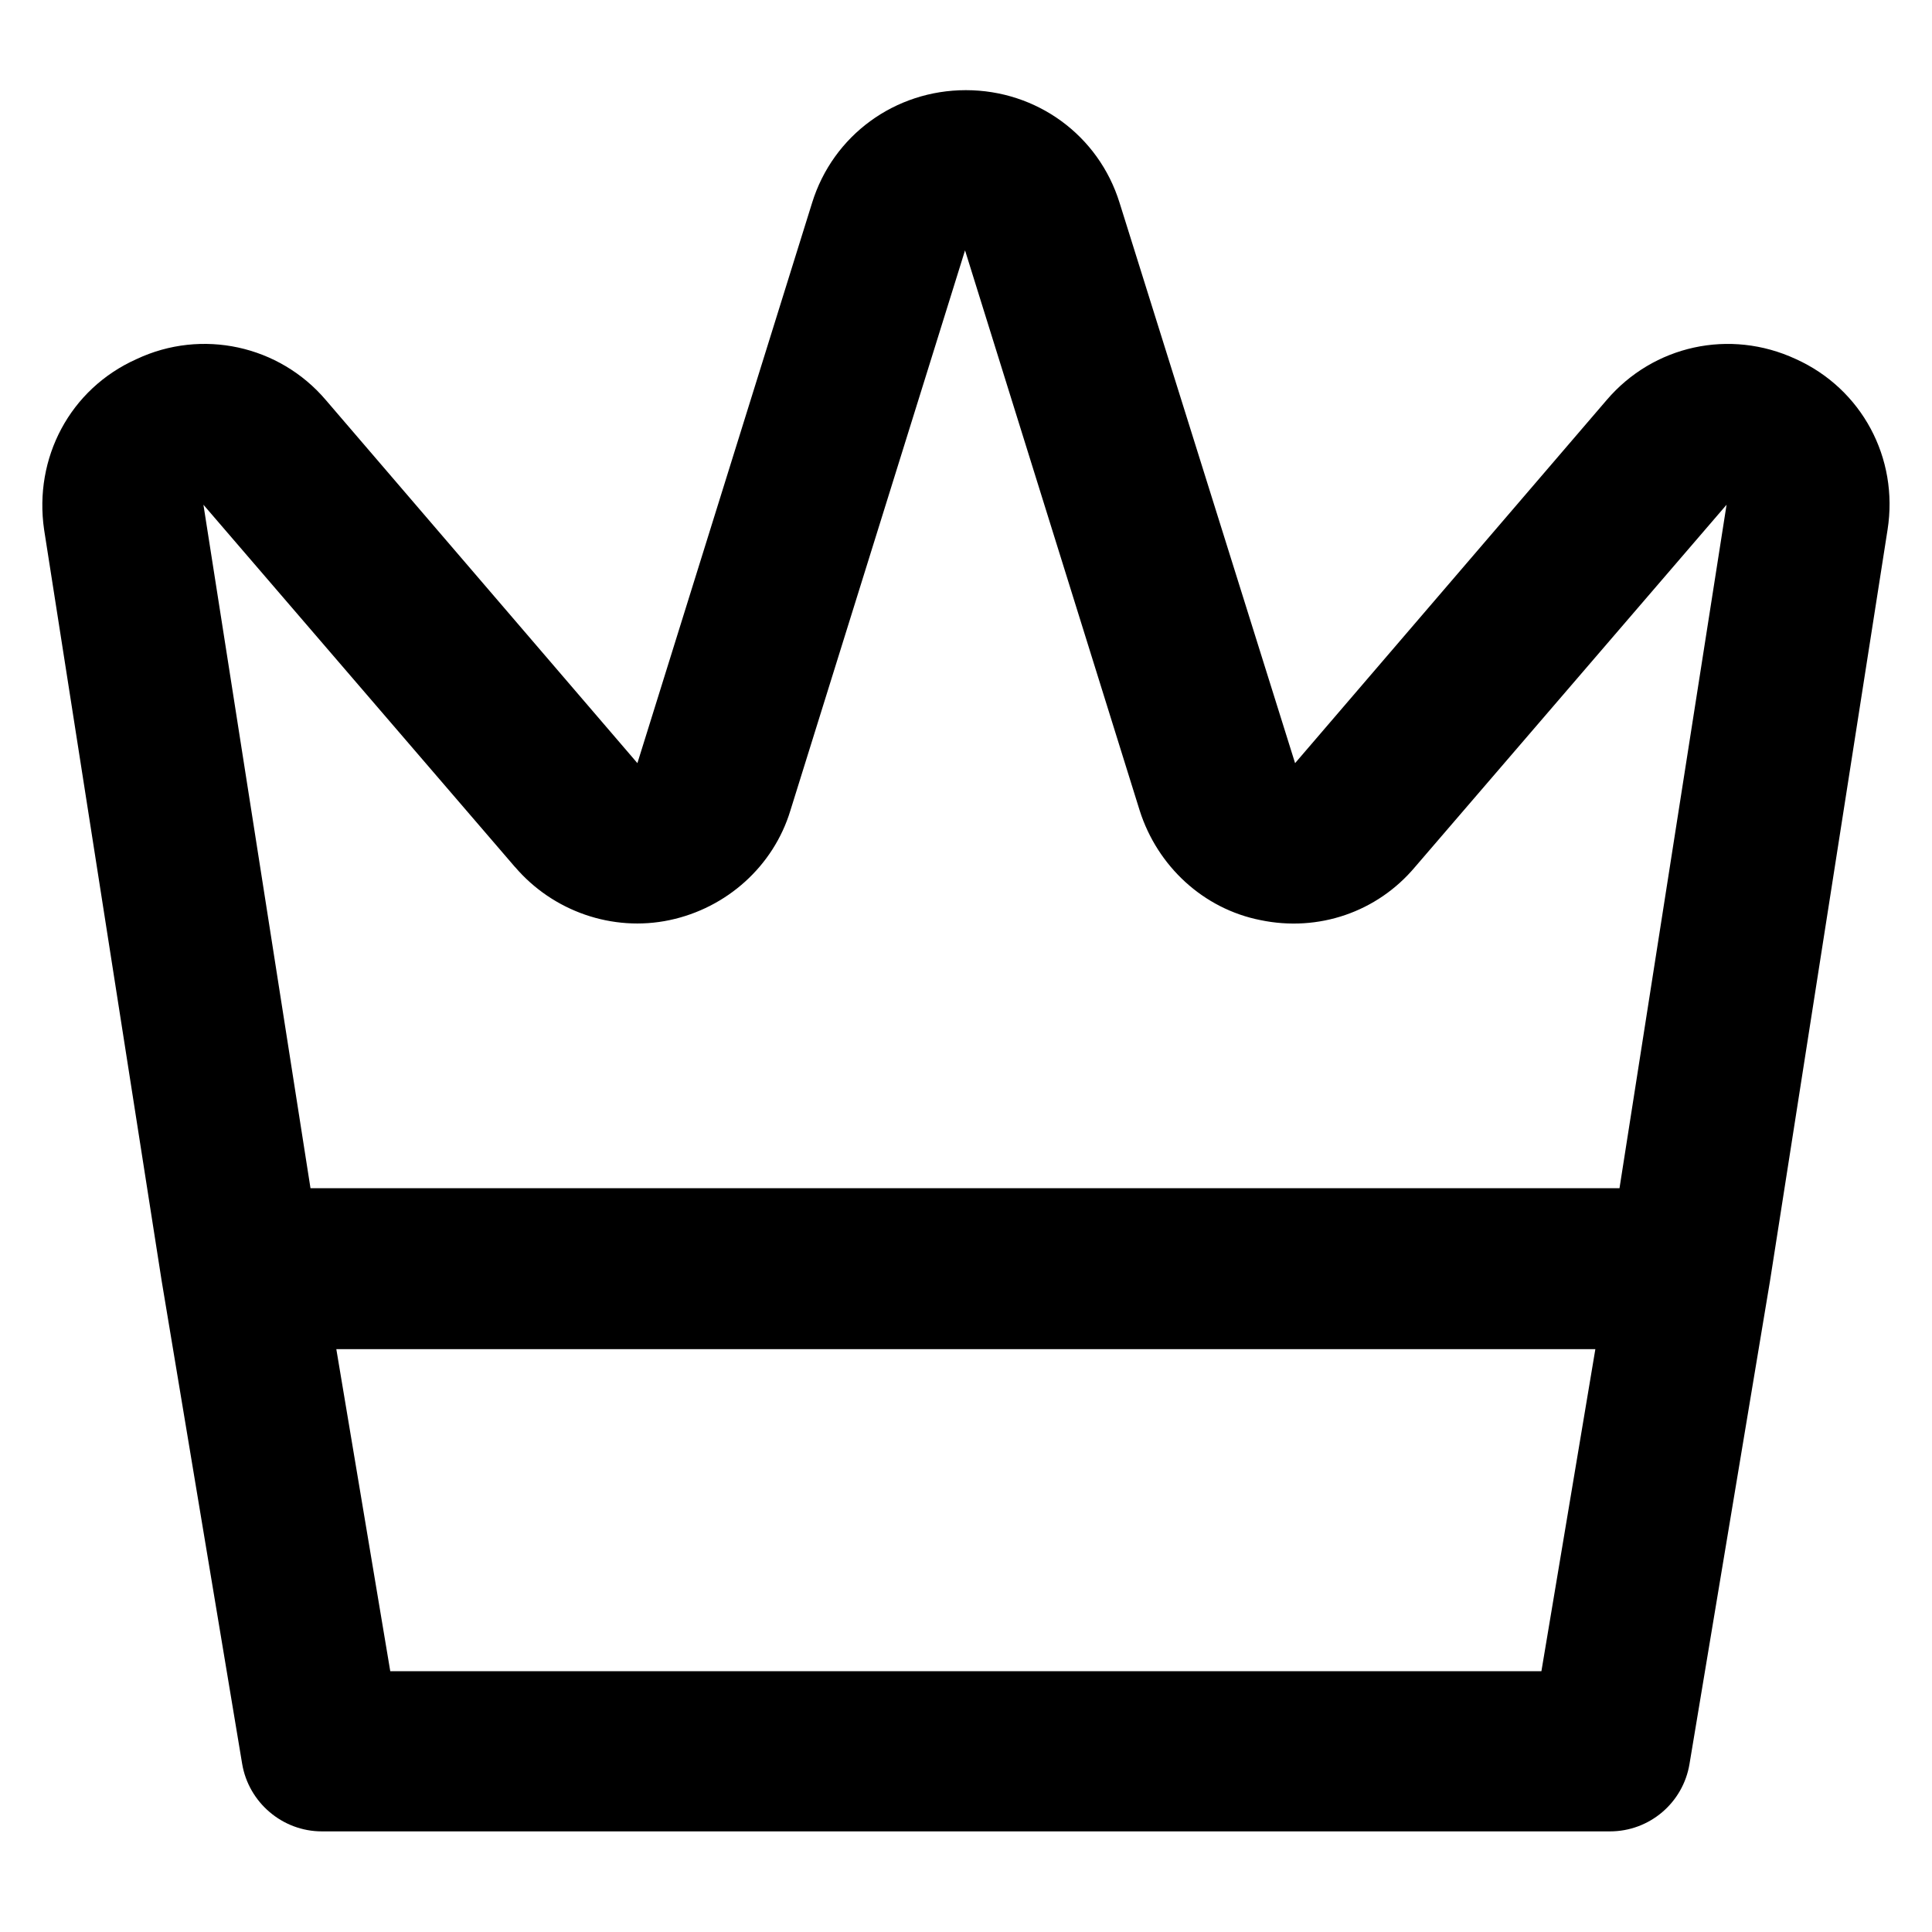
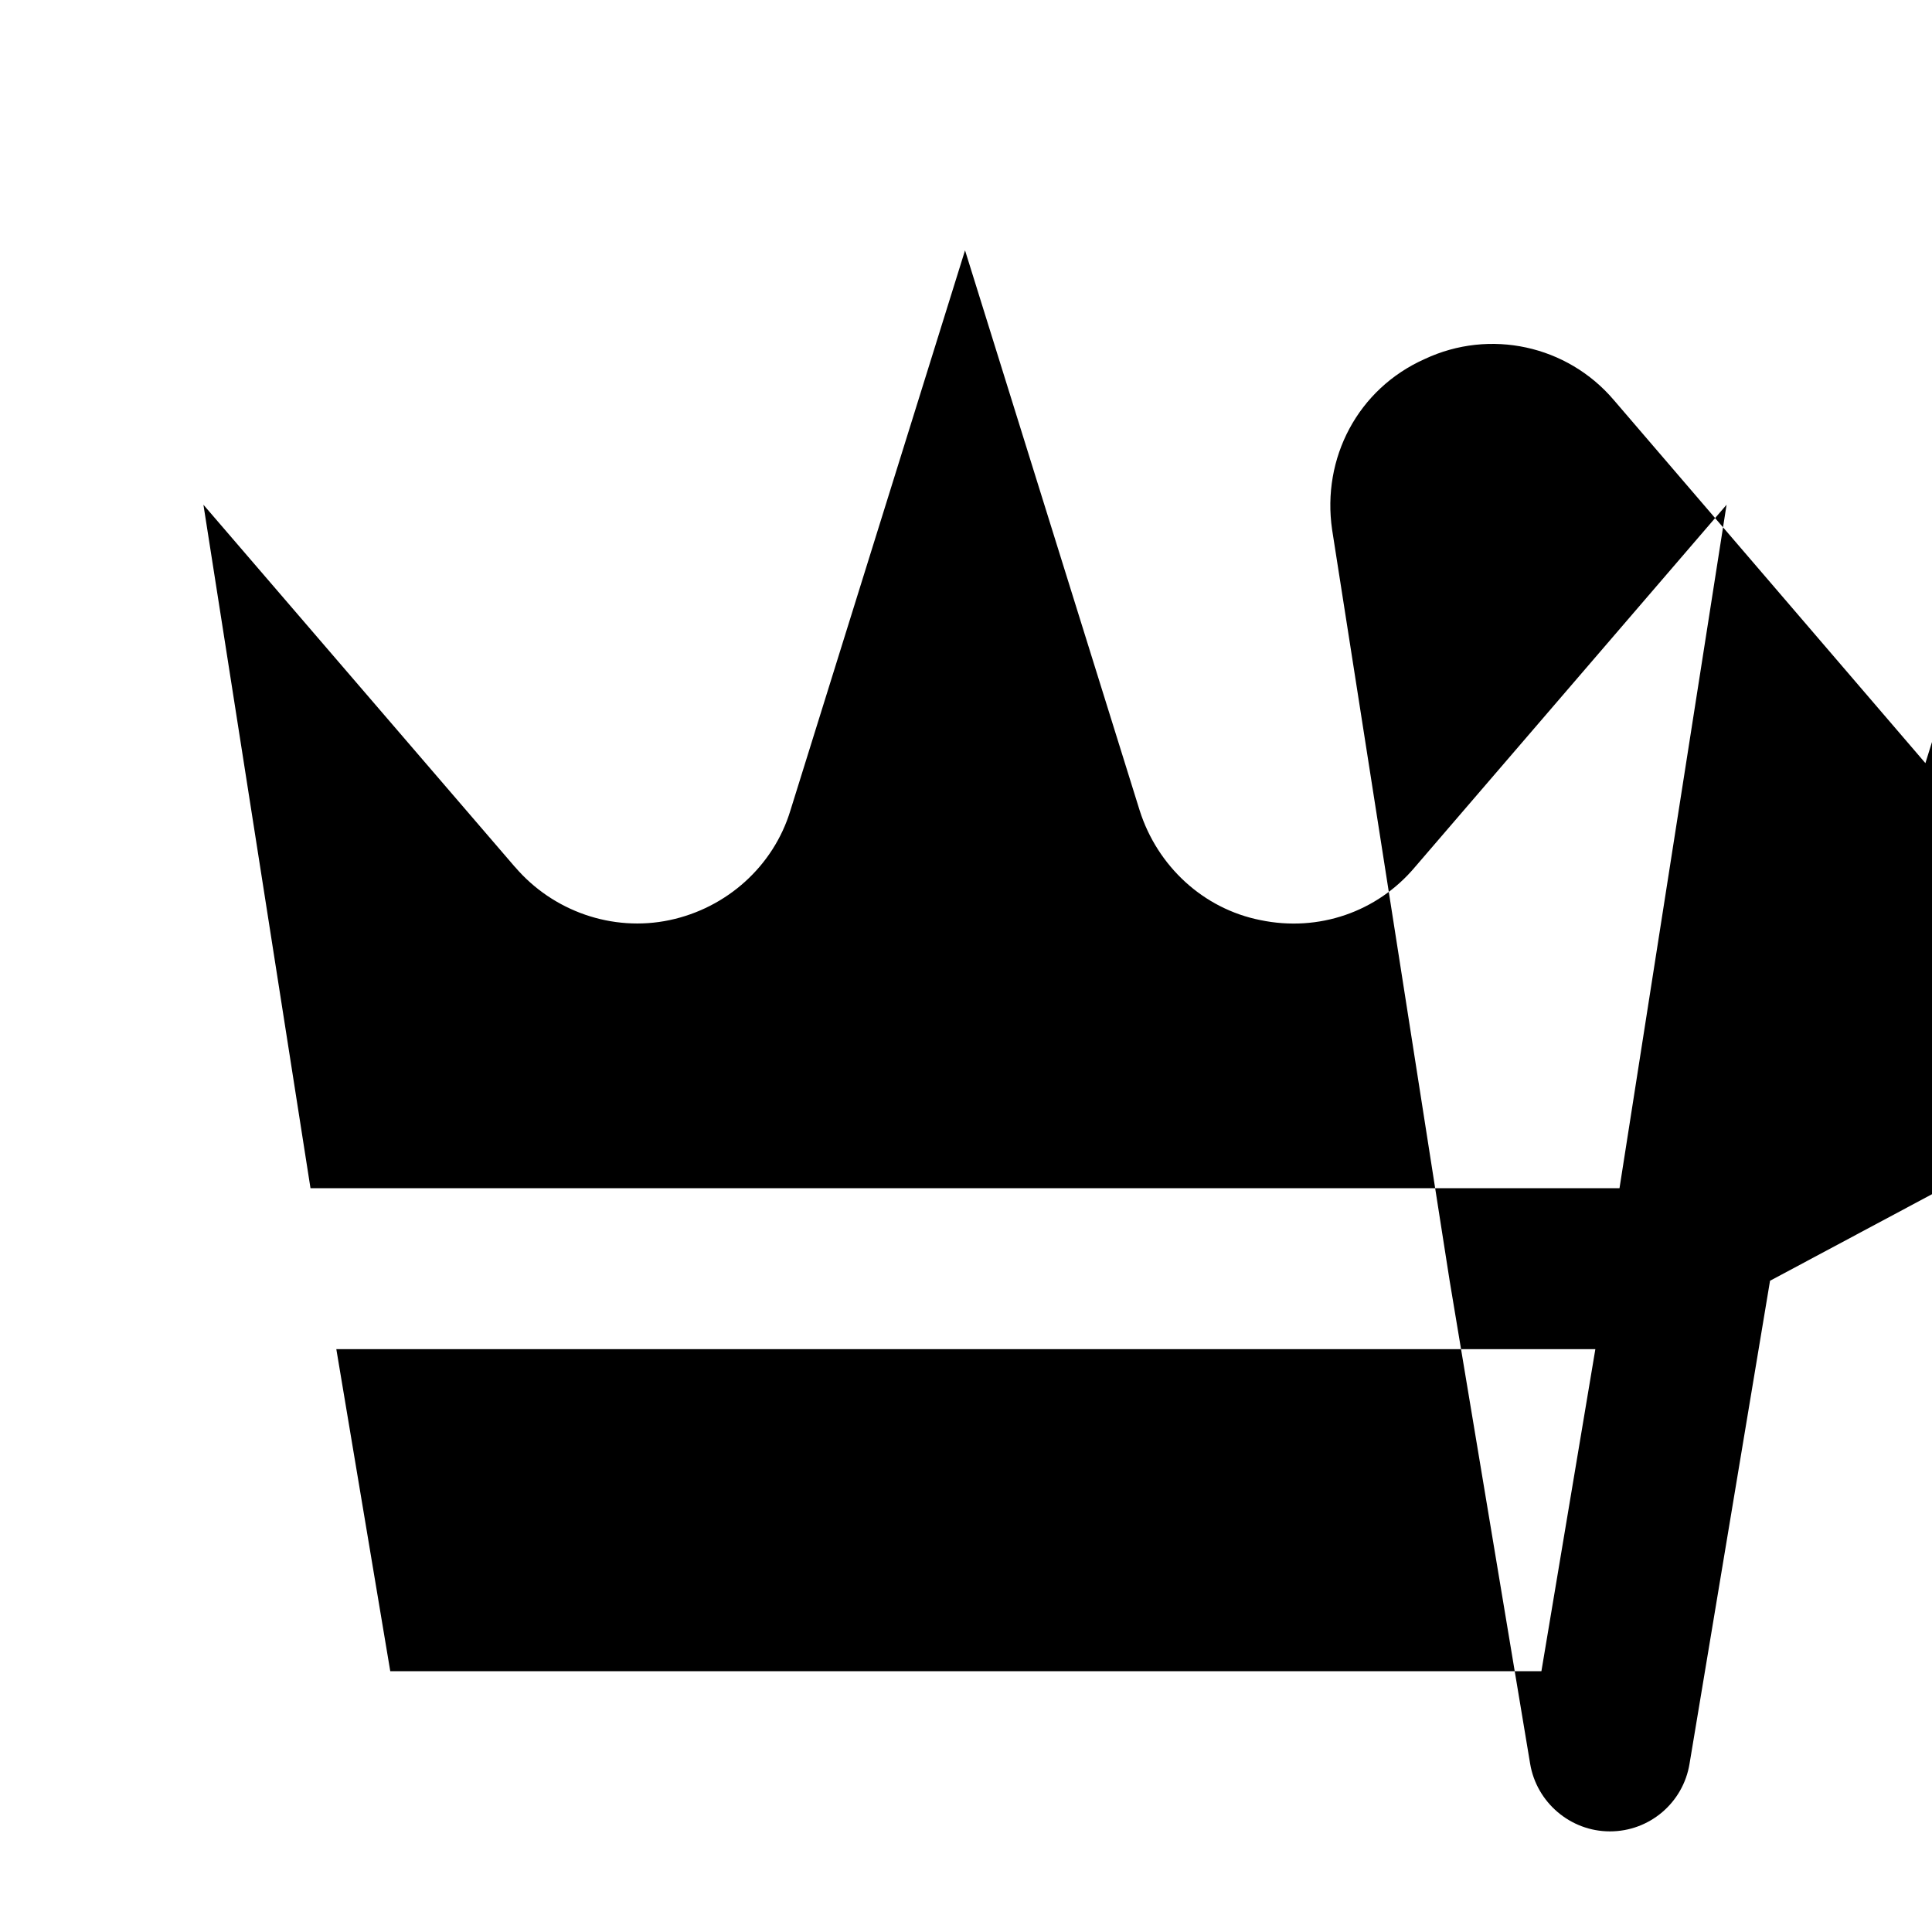
<svg xmlns="http://www.w3.org/2000/svg" width="24" height="24" fill="currentColor" class="wiw-icon wiw-upgrade" viewBox="0 0 24 24">
-   <path fill-rule="evenodd" d="M21.988,15.91l-1,6c-0.079,0.485 -0.498,0.841 -0.99,0.84h-16c-0.49,0 -0.91,-0.36 -0.99,-0.84l-1,-6l-1.46,-9.33c-0.13,-0.89 0.32,-1.75 1.15,-2.12c0.809,-0.38 1.771,-0.171 2.35,0.51l3.87,4.51l2.17,-6.96c0.26,-0.84 1.03,-1.4 1.91,-1.4c0.88,0 1.65,0.56 1.91,1.4l2.18,6.96l3.87,-4.51c0.58,-0.68 1.53,-0.89 2.35,-0.51c0.82,0.37 1.28,1.23 1.14,2.12zM6.397,10.77l-3.87,-4.5l1.33,8.49h16.261l1.33,-8.49l-3.87,4.5c-0.47,0.56 -1.2,0.81 -1.92,0.66c-0.71,-0.14 -1.28,-0.67 -1.5,-1.36l-2.17,-6.96l-2.17,6.96c-0.21,0.69 -0.79,1.21 -1.5,1.36c-0.71,0.15 -1.45,-0.11 -1.92,-0.66zM19.818,16.76h-15.64l0.67,4h14.3z" />
+   <path fill-rule="evenodd" d="M21.988,15.91l-1,6c-0.079,0.485 -0.498,0.841 -0.99,0.84c-0.49,0 -0.91,-0.36 -0.99,-0.84l-1,-6l-1.46,-9.33c-0.13,-0.89 0.32,-1.75 1.15,-2.12c0.809,-0.38 1.771,-0.171 2.35,0.51l3.87,4.51l2.17,-6.96c0.26,-0.84 1.03,-1.4 1.91,-1.4c0.88,0 1.65,0.56 1.91,1.4l2.18,6.96l3.87,-4.51c0.58,-0.68 1.53,-0.89 2.35,-0.51c0.82,0.37 1.28,1.23 1.14,2.12zM6.397,10.77l-3.87,-4.5l1.33,8.49h16.261l1.33,-8.49l-3.87,4.5c-0.47,0.56 -1.2,0.81 -1.92,0.66c-0.71,-0.14 -1.28,-0.67 -1.5,-1.36l-2.17,-6.96l-2.17,6.96c-0.21,0.69 -0.79,1.21 -1.5,1.36c-0.71,0.15 -1.45,-0.11 -1.92,-0.66zM19.818,16.76h-15.64l0.67,4h14.3z" />
</svg>